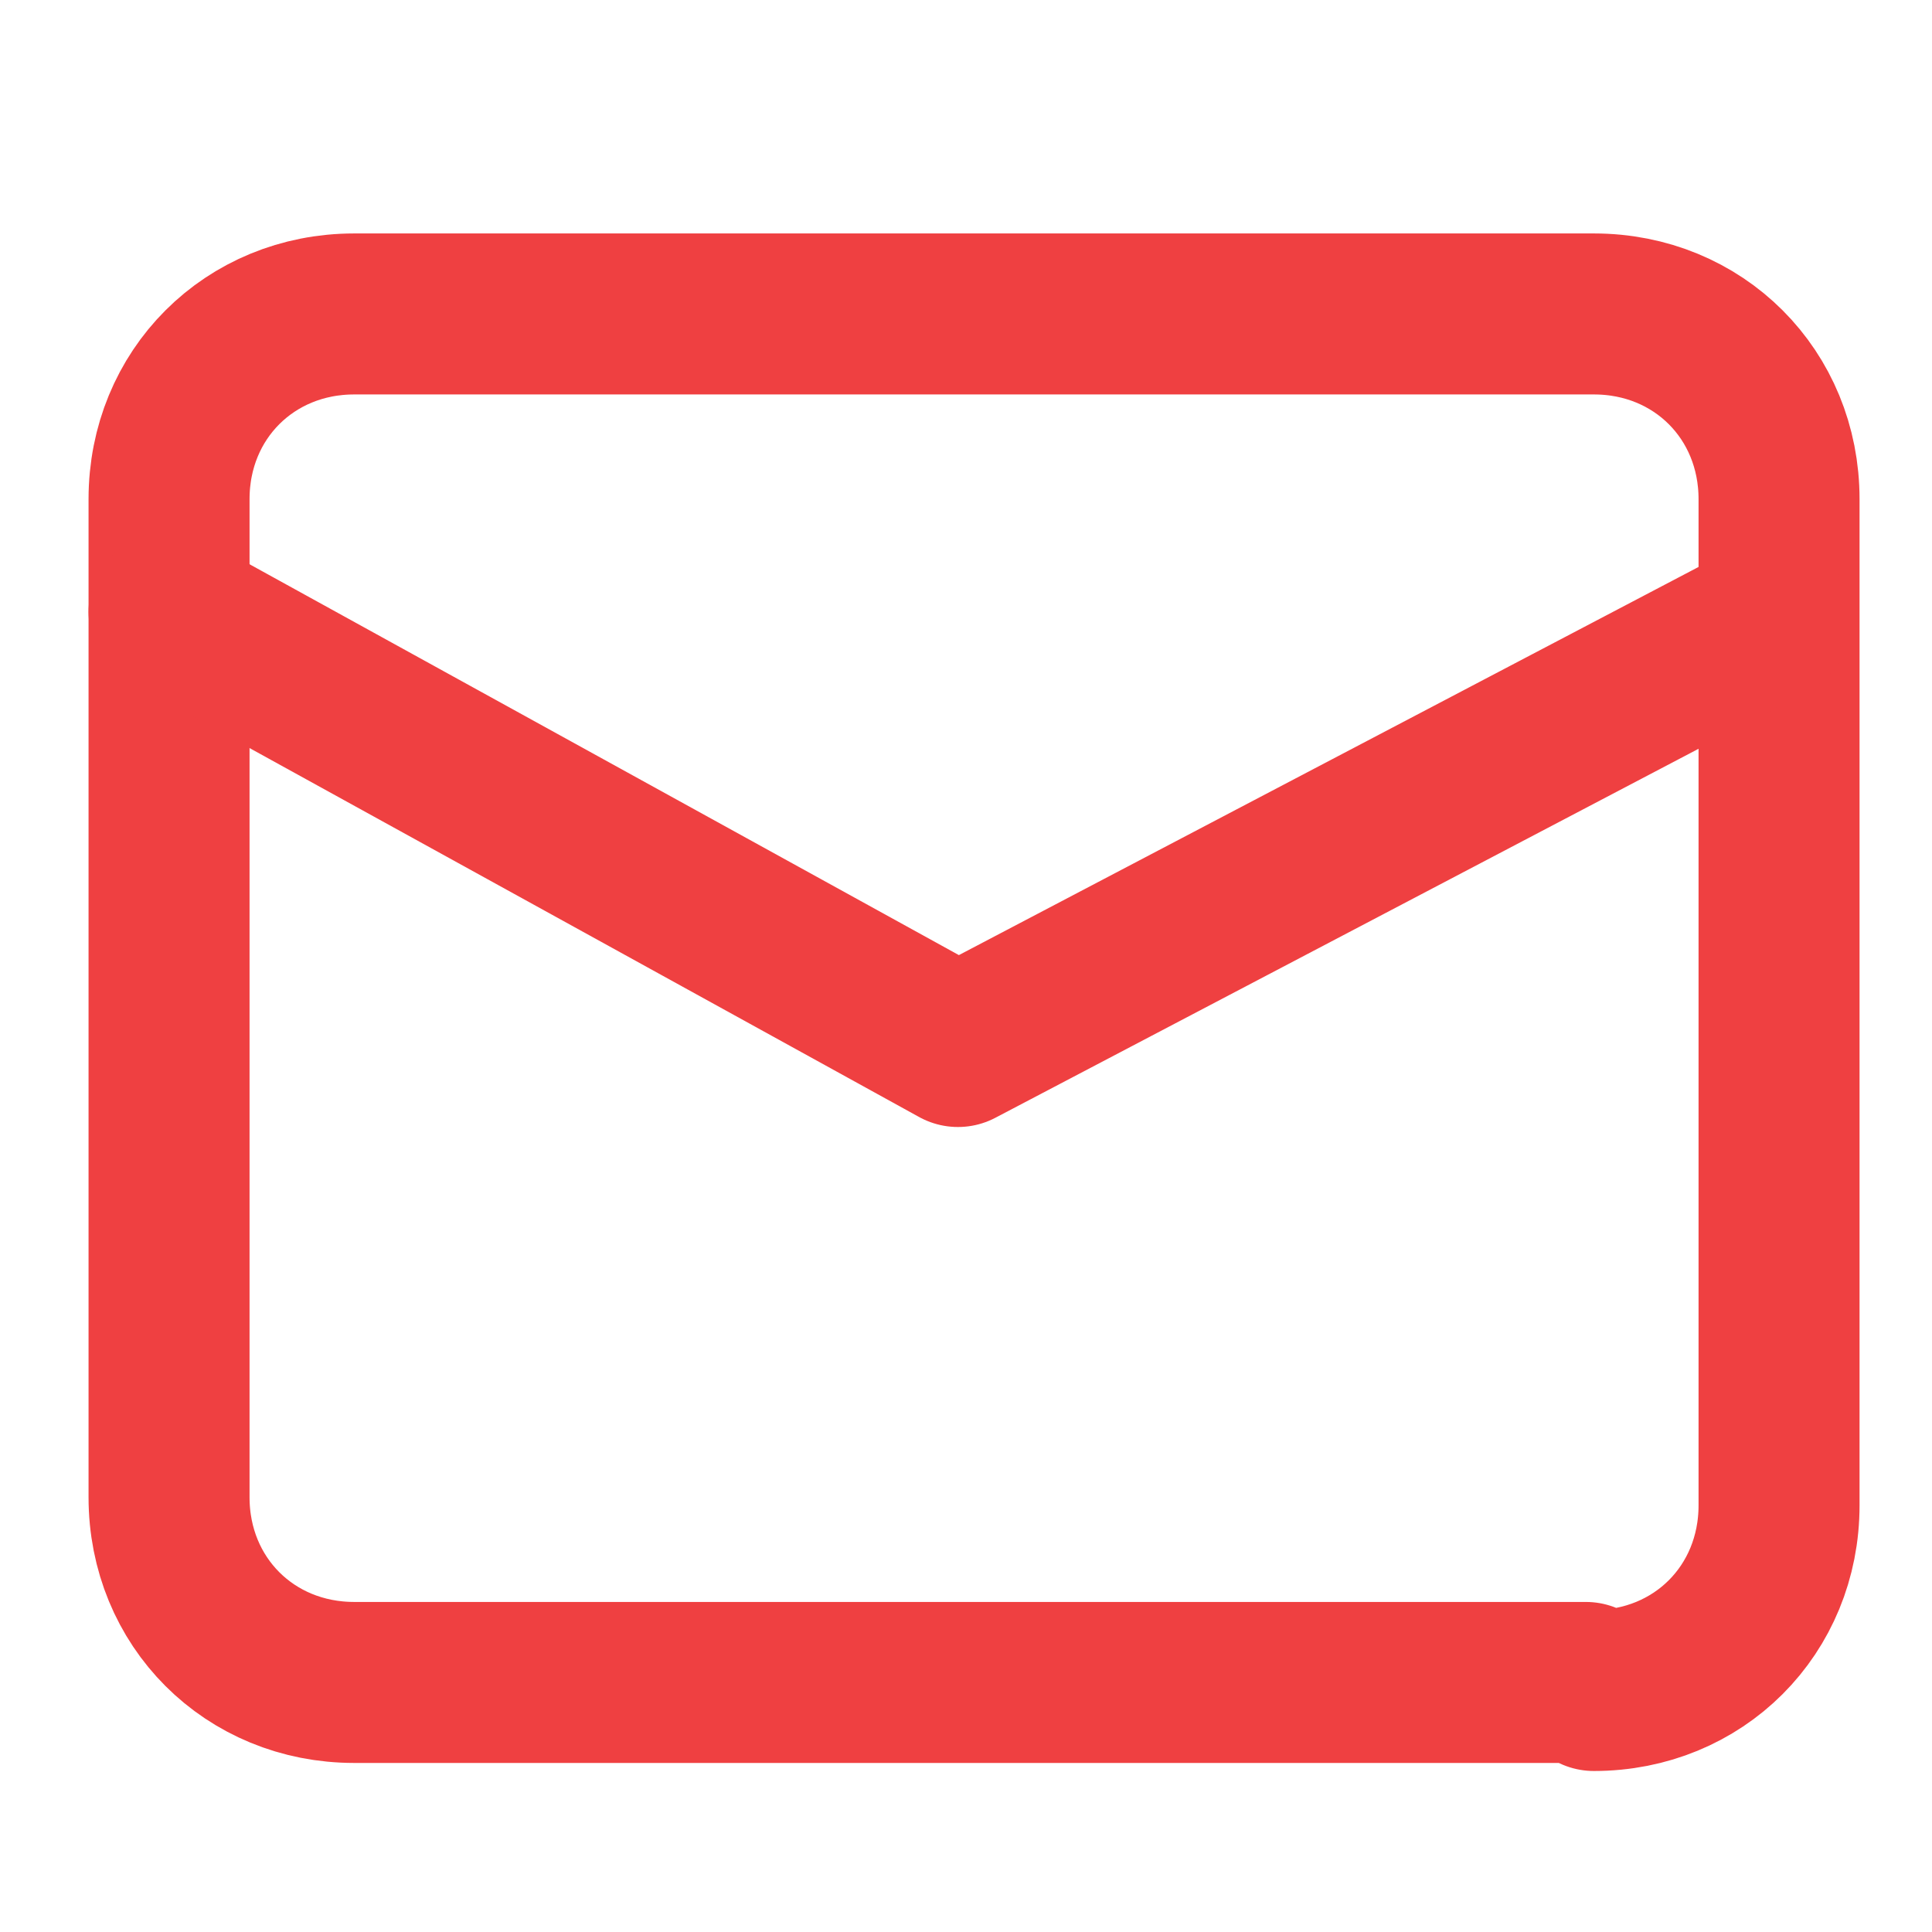
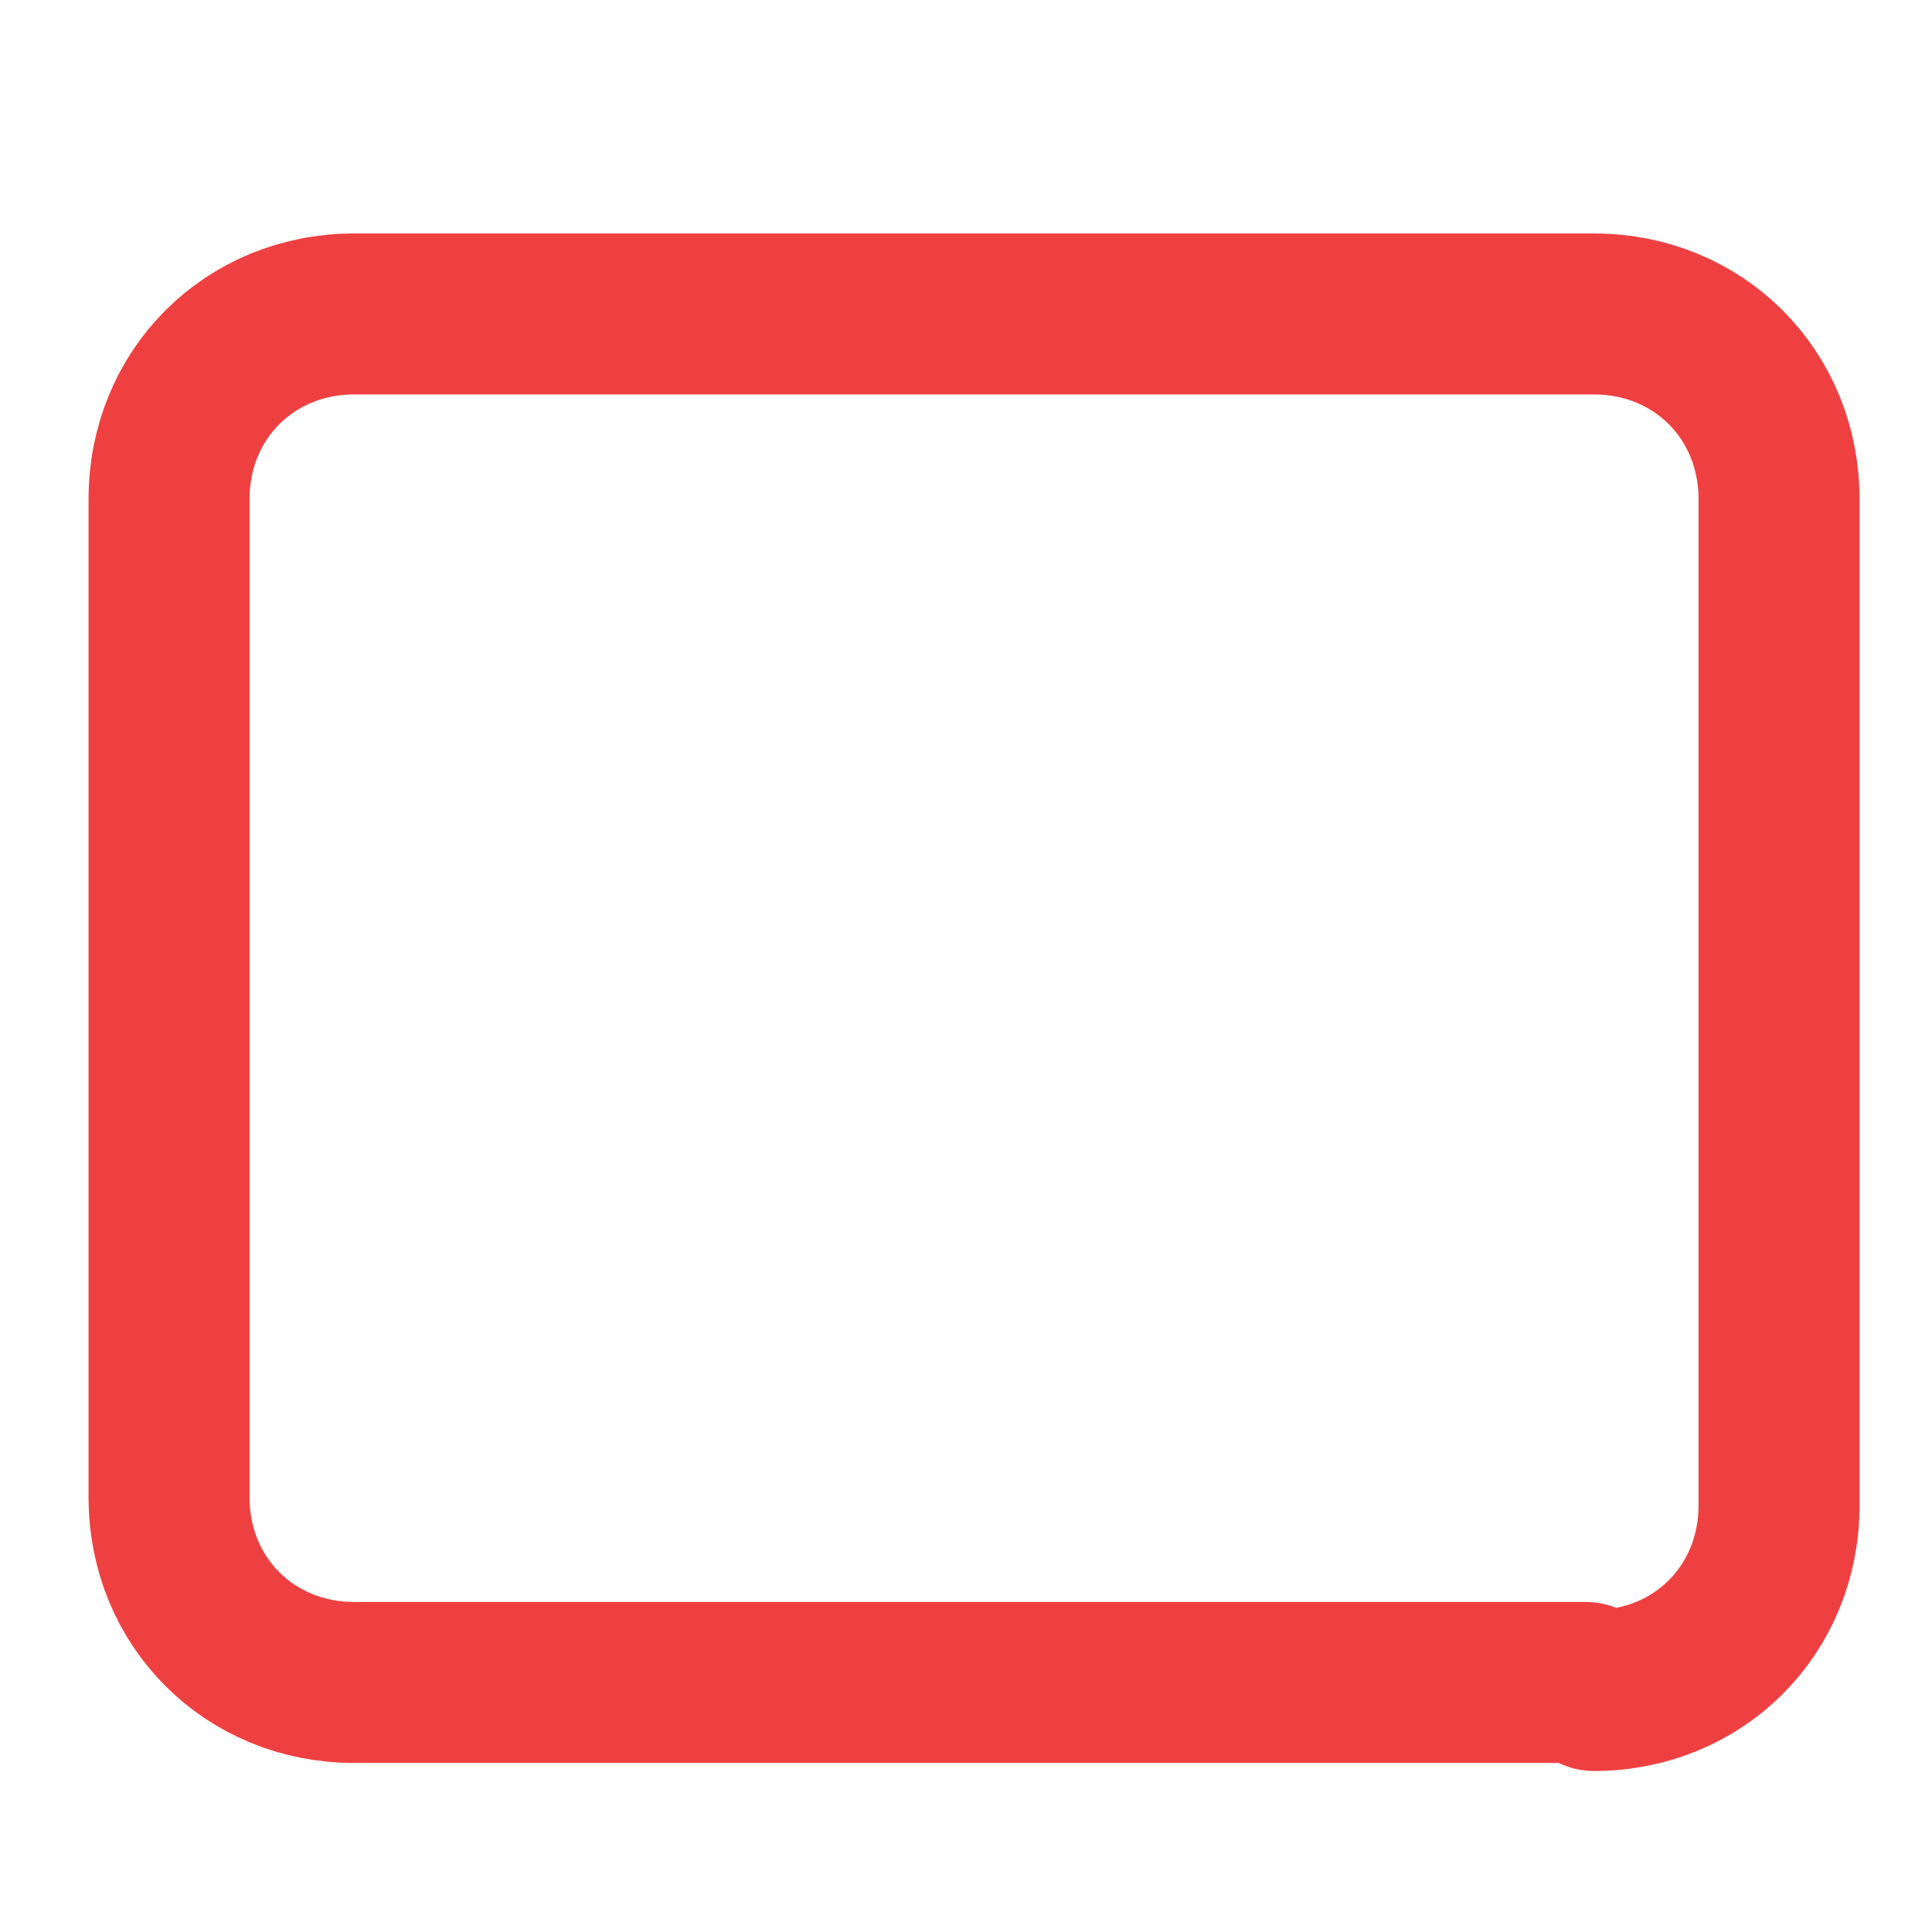
<svg xmlns="http://www.w3.org/2000/svg" id="Layer_1" version="1.1" viewBox="0 0 24 24">
  <defs>
    <style>
      .st0 {
        fill: none;
        stroke: #ef4041;
        stroke-linecap: round;
        stroke-linejoin: round;
        stroke-width: 2px;
      }
    </style>
  </defs>
  <path class="st0" d="M19.7,20.9H4.4c-1.3,0-2.3-1-2.3-2.3V6.2c0-1.3,1-2.3,2.3-2.3h15.4c1.3,0,2.3,1,2.3,2.3v12.5c0,1.3-1,2.3-2.3,2.3Z" />
-   <polyline class="st0" points="2.1 7.6 11.9 13 22 7.7" />
</svg>